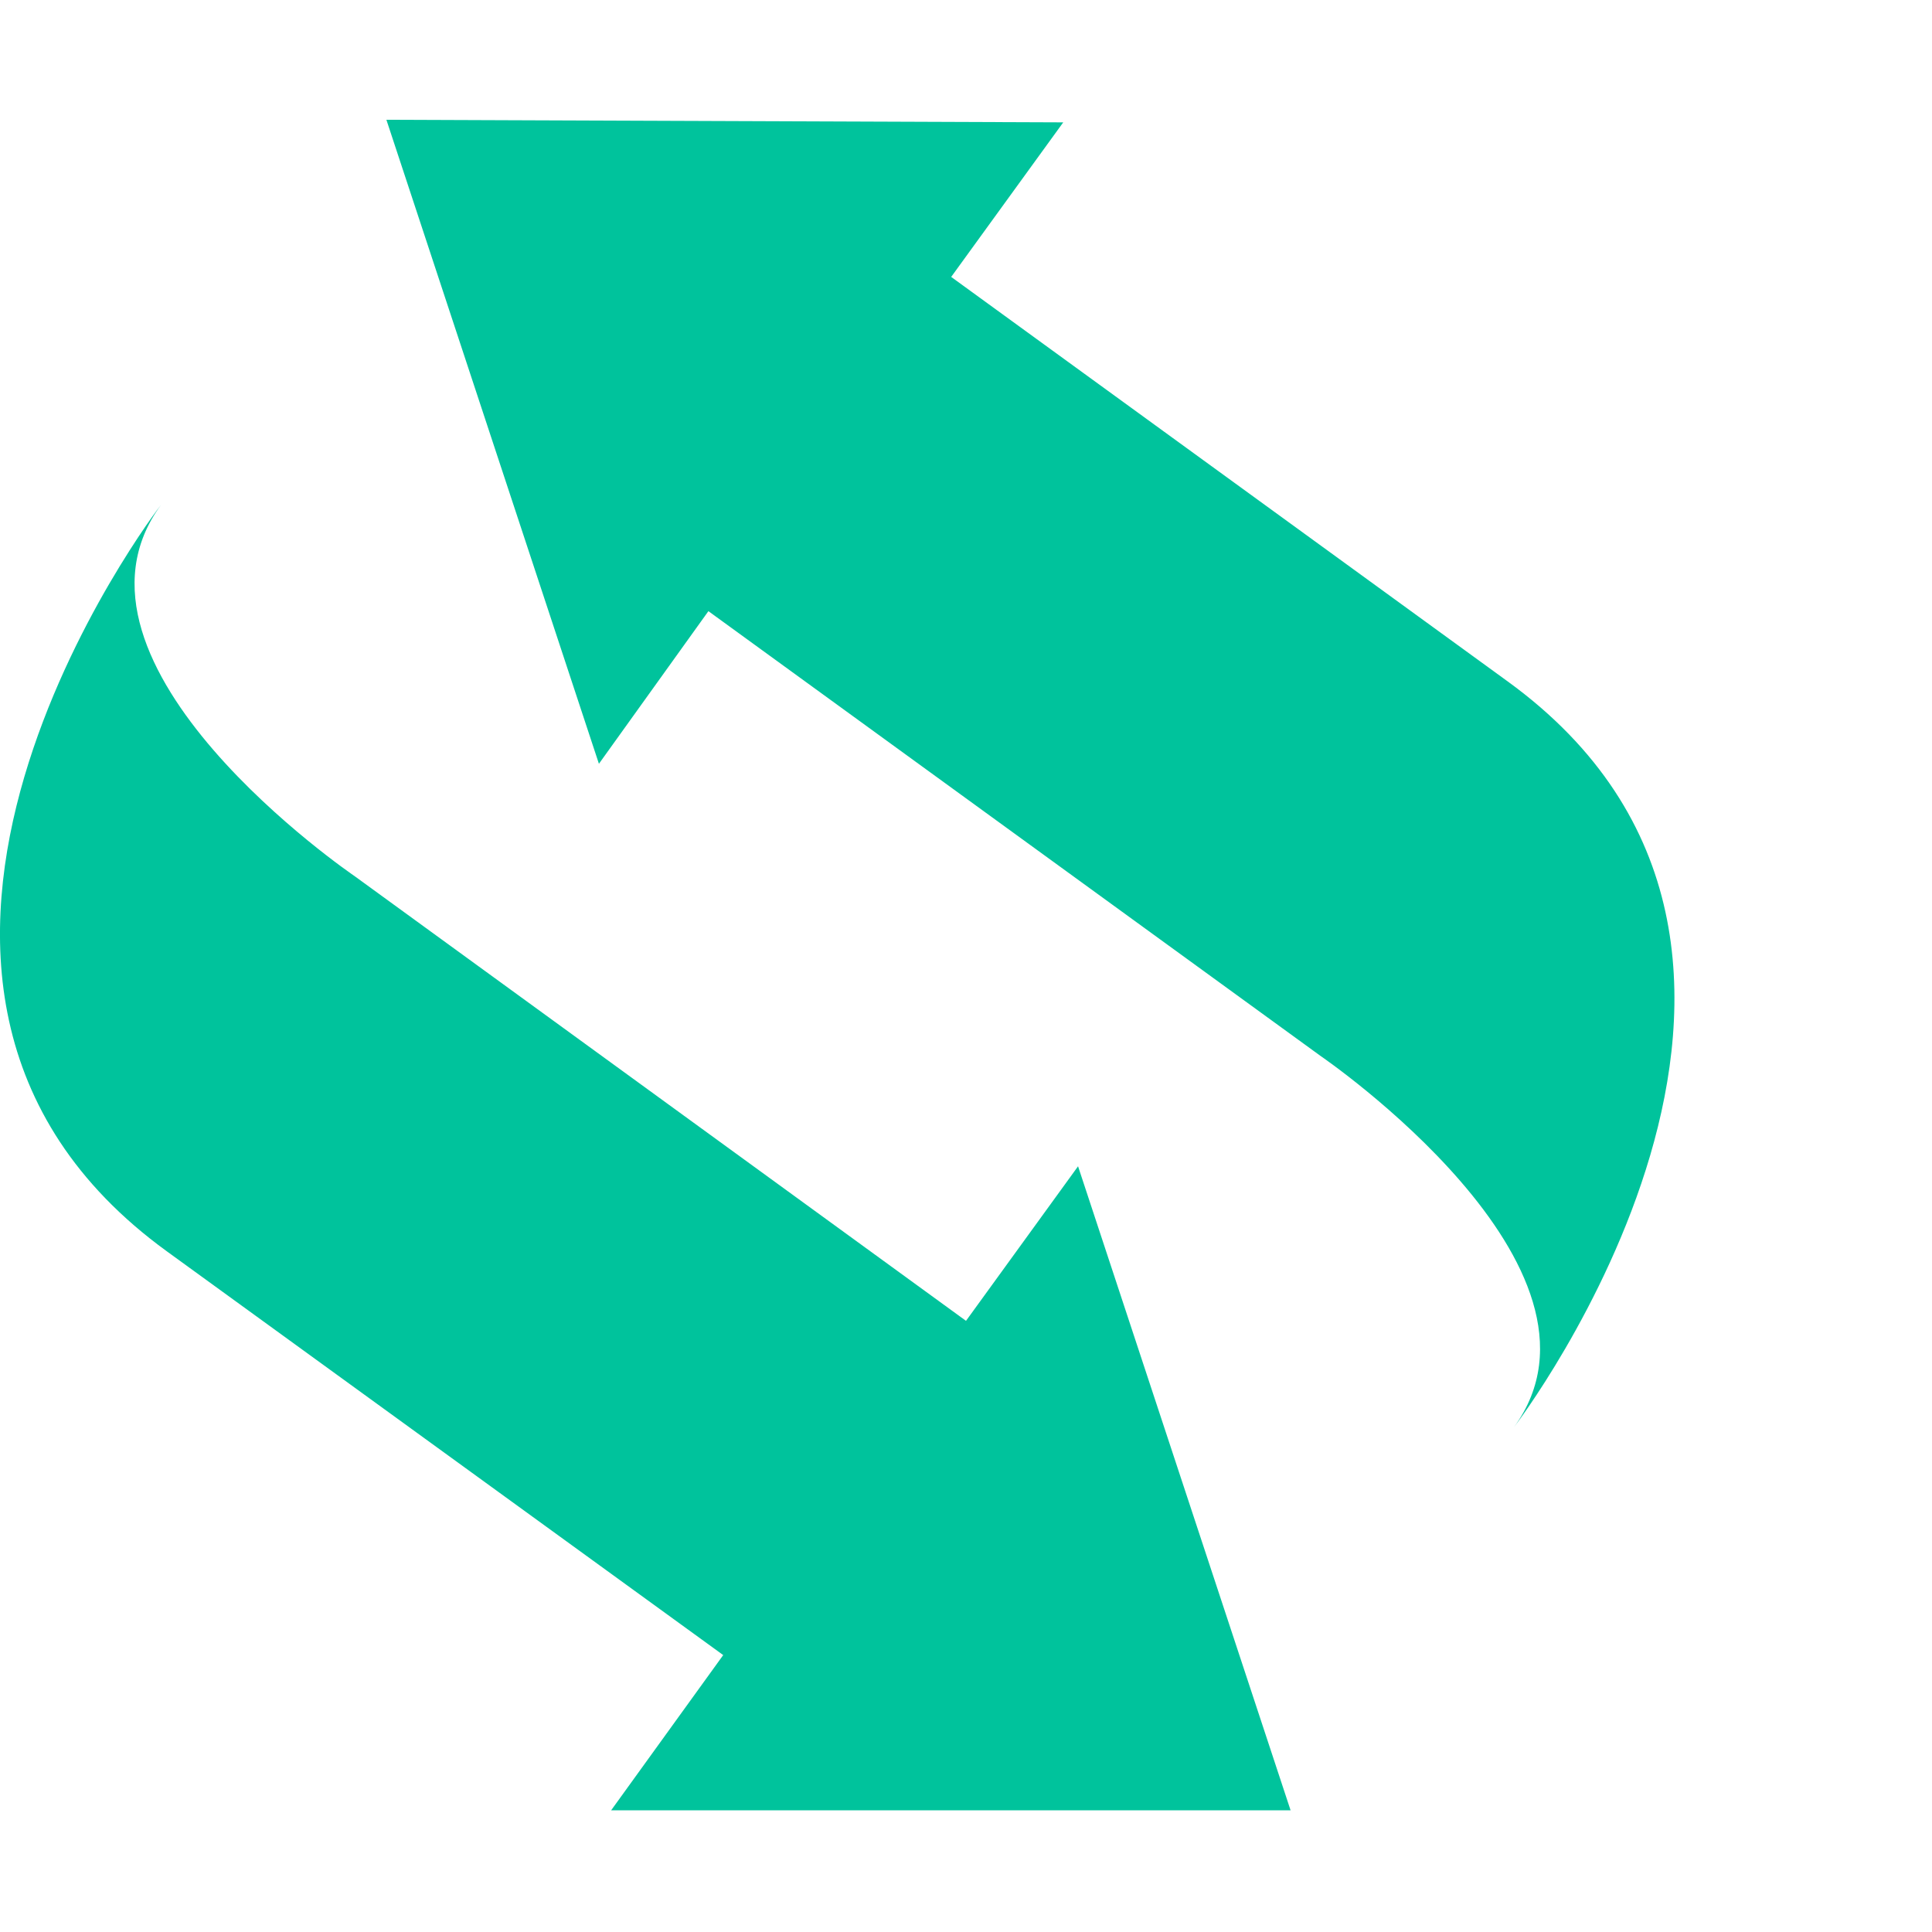
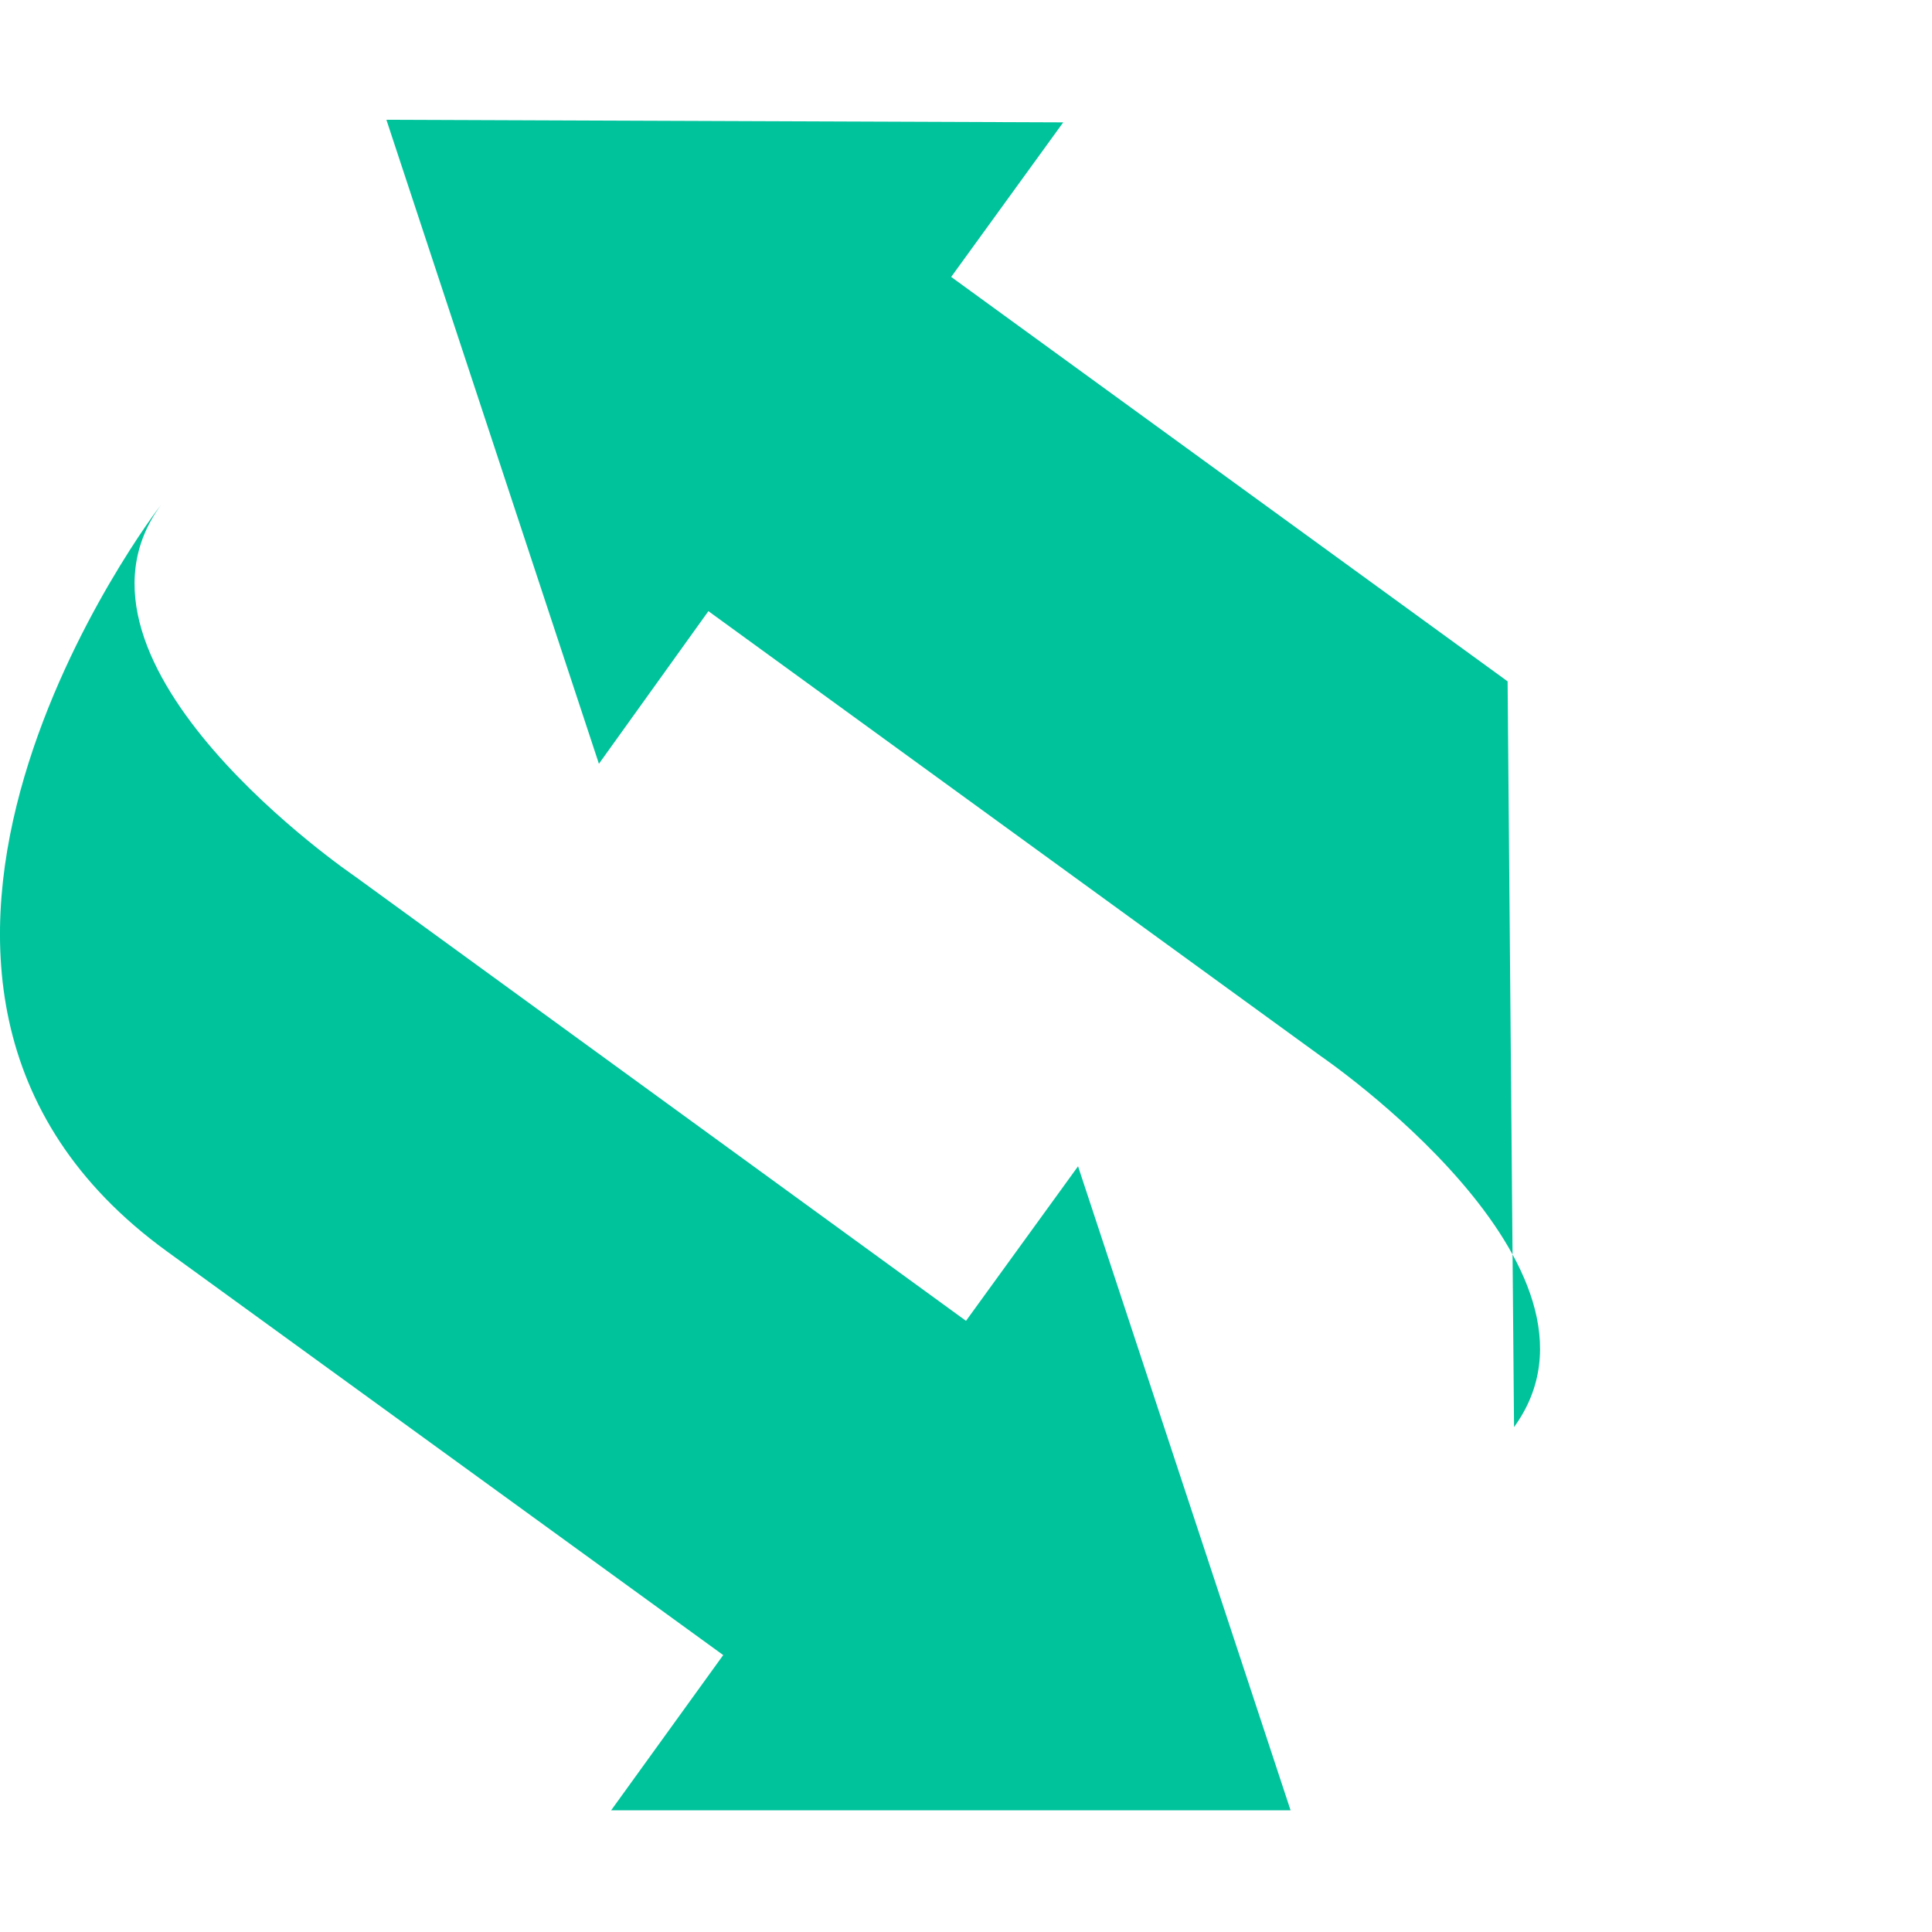
<svg xmlns="http://www.w3.org/2000/svg" viewBox="0 0 30 30">
  <defs>
    <style>.cls-1{fill:none;}.cls-2{fill:#00c39c;}</style>
  </defs>
  <g id="Layer_2" data-name="Layer 2">
    <g id="Layer_1-2" data-name="Layer 1">
-       <rect class="cls-1" width="30" height="30" />
-       <path class="cls-2" d="M23.41,10.58,14.77,4.3l1.74-2.4L6,1.86l3.3,10L11,9.49l9.51,6.91s4.8,3.28,3,5.76C23.51,22.16,29.18,14.77,23.41,10.58Z" />
+       <path class="cls-2" d="M23.41,10.58,14.77,4.3l1.74-2.4L6,1.86l3.3,10L11,9.49l9.51,6.91s4.8,3.28,3,5.76Z" />
      <path class="cls-2" d="M2.59,19.43l8.64,6.27L9.49,28.11l10.55,0-3.3-10L15,20.51,5.5,13.6s-4.82-3.28-3-5.76C2.49,7.84-3.18,15.24,2.59,19.43Z" />
    </g>
  </g>
</svg>